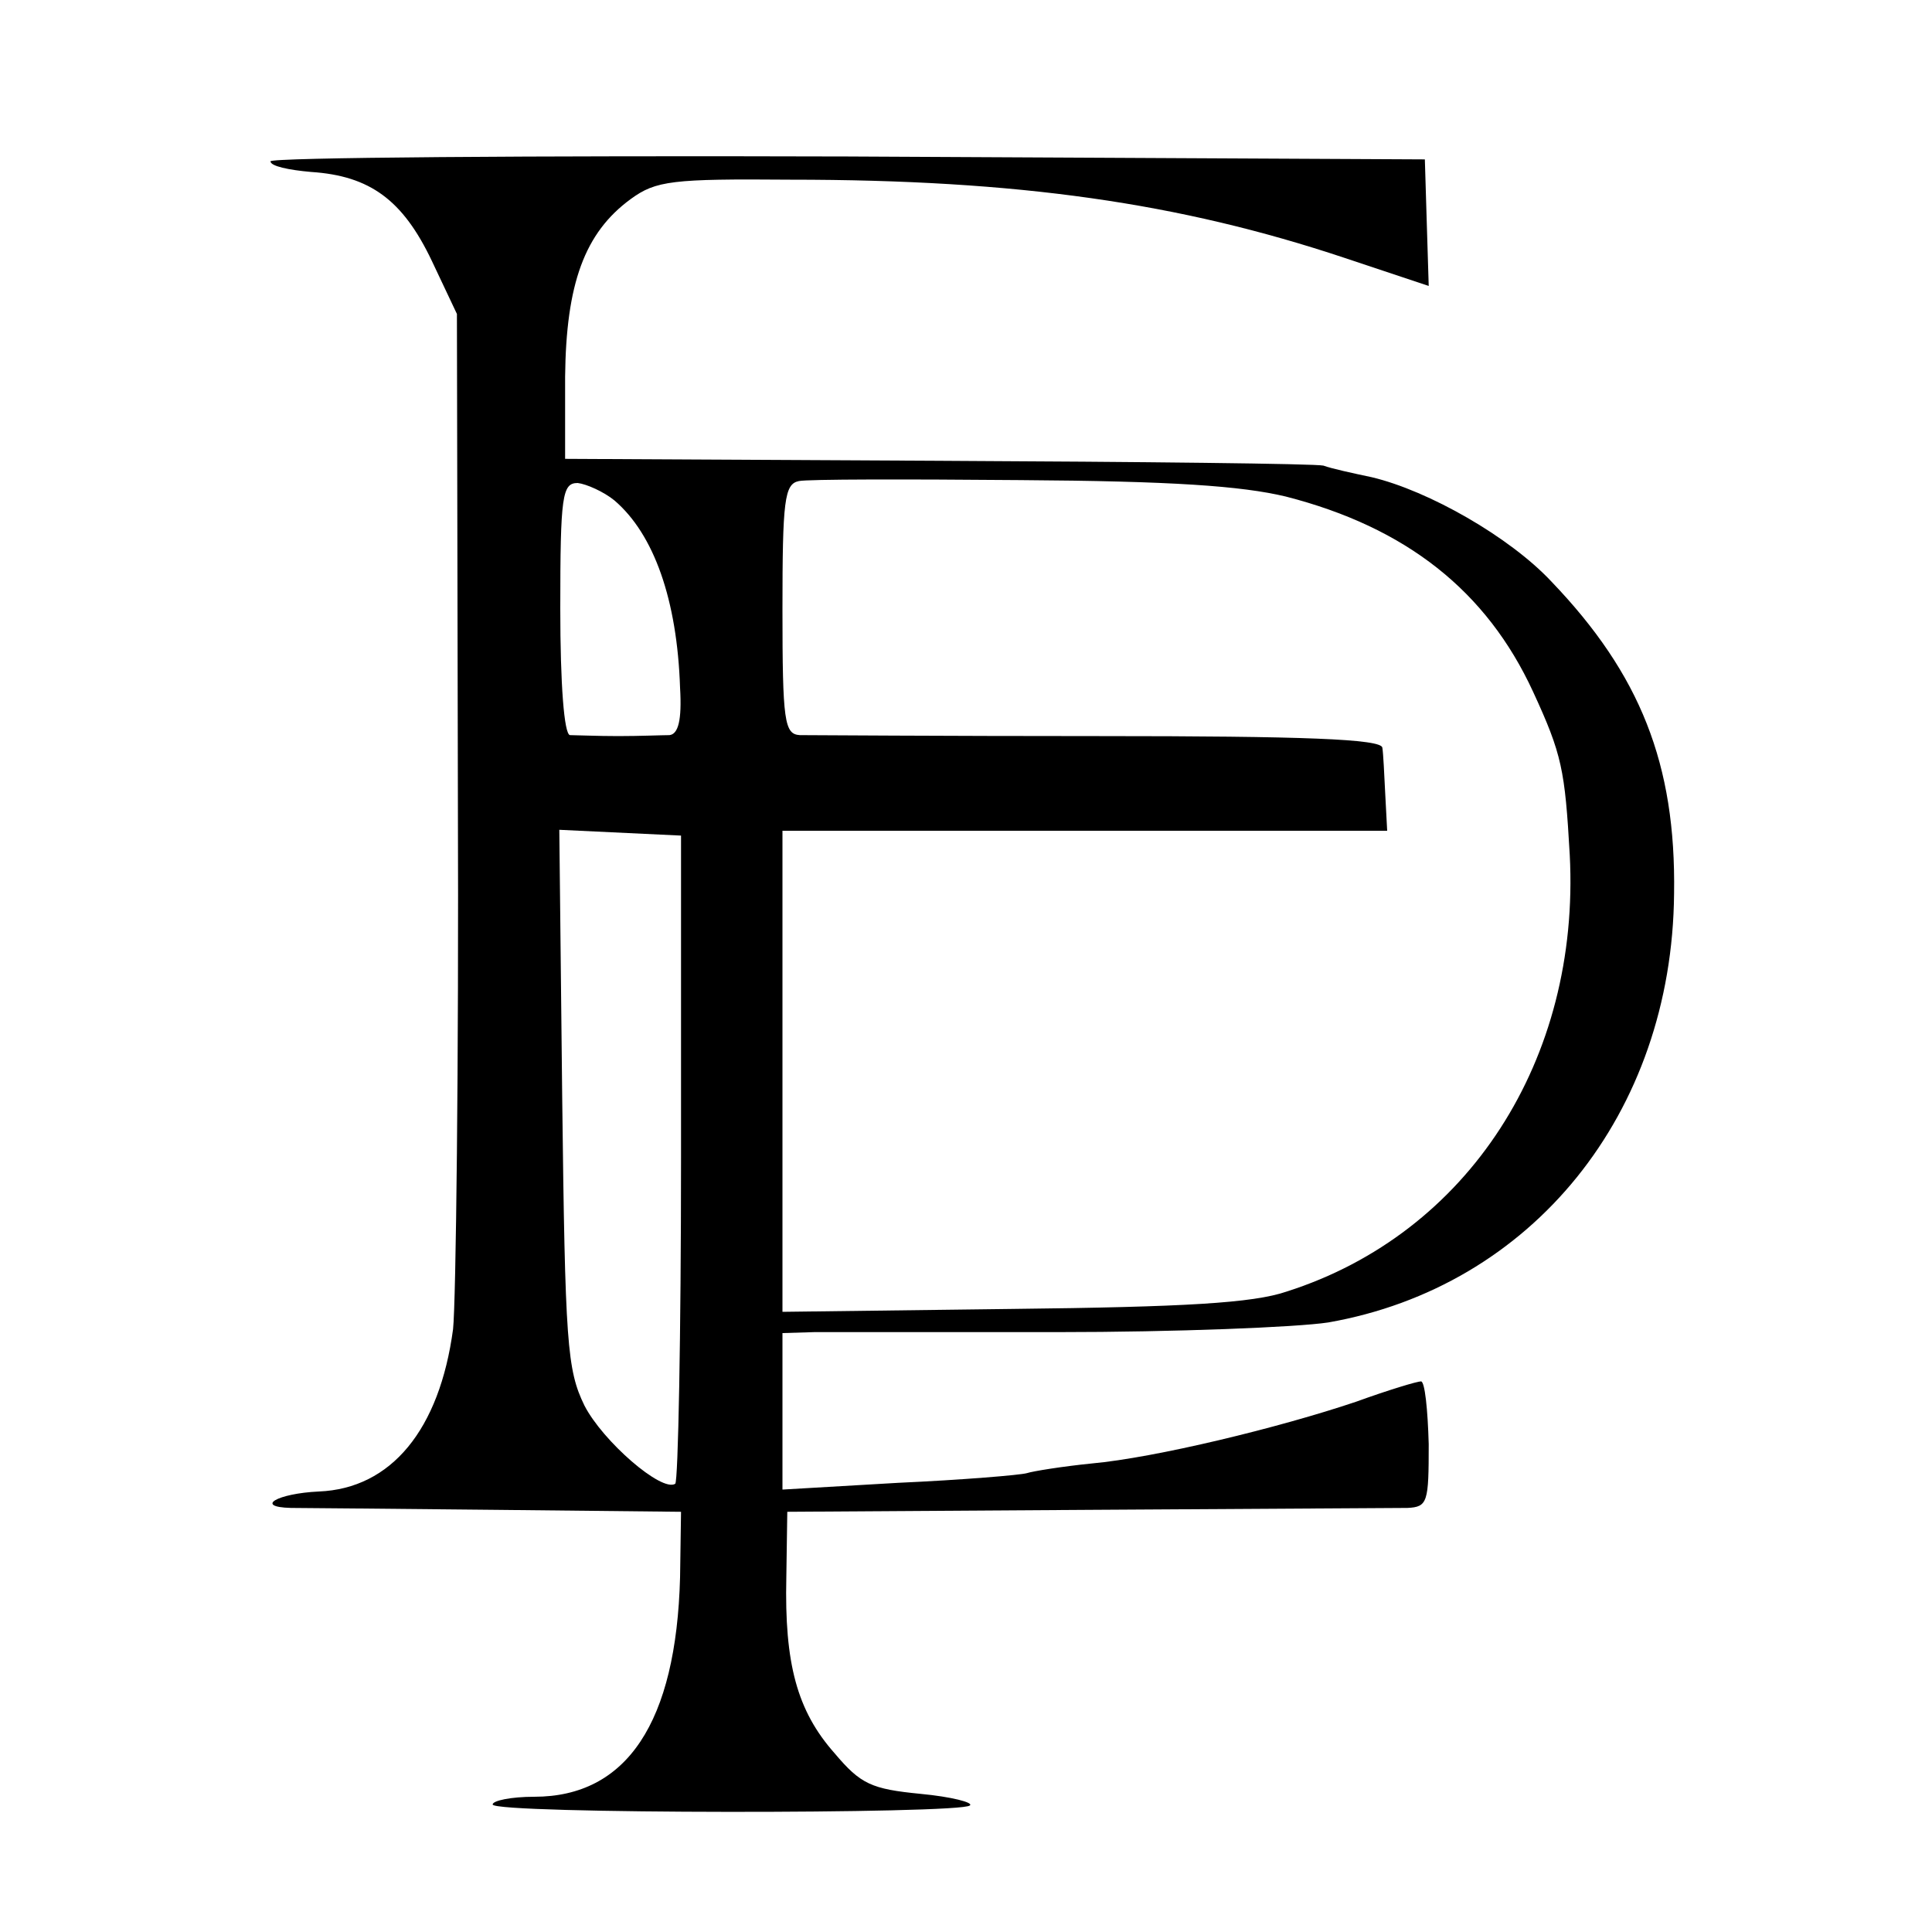
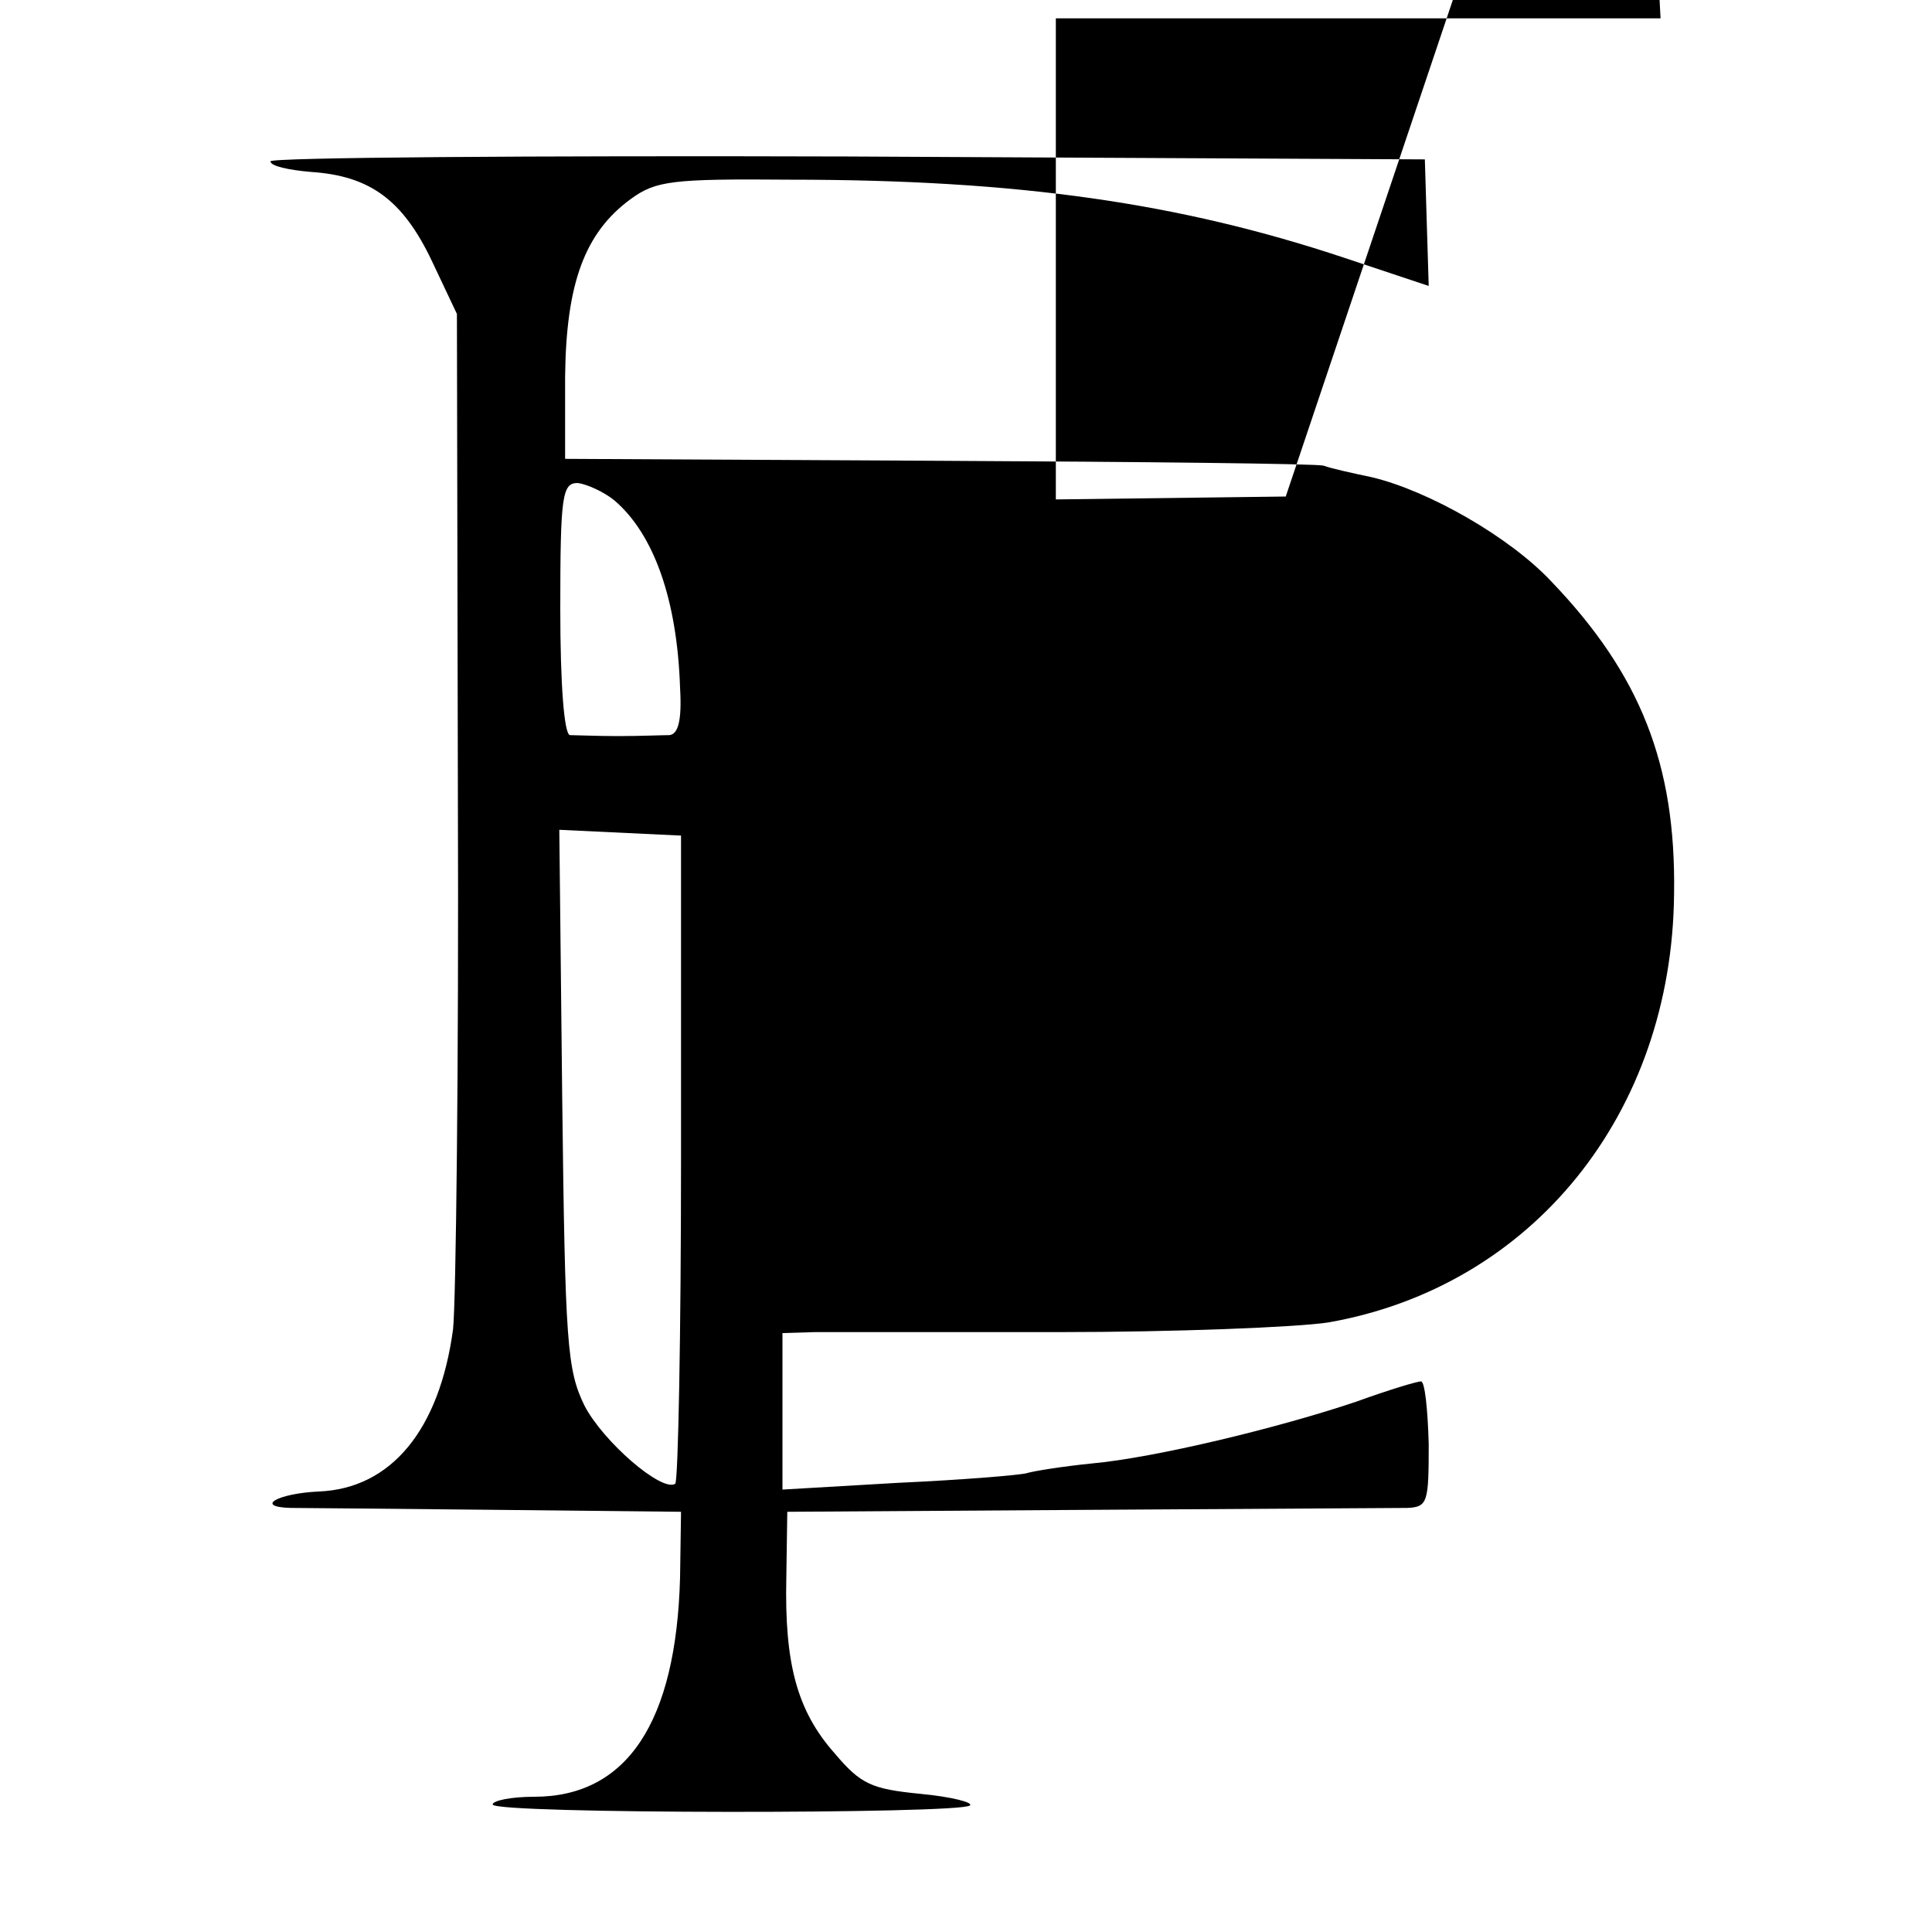
<svg xmlns="http://www.w3.org/2000/svg" version="1.0" width="200pt" height="200pt" viewBox="0 0 200 200" preserveAspectRatio="xMidYMid meet">
  <g transform="translate(0,200) scale(0.1,-0.1)" fill="#000000" stroke="none">
-     <path d="M280 1833 c0 -5 19 -9 42 -11 61 -4 95 -29 125 -92 l26 -55 1 -500 c1 -275 -2 -523 -5 -551 -14 -104 -64 -165 -139 -168 -43 -2 -67 -16 -29 -17 13 0 110 -1 214 -2 l190 -2 -1 -68 c-4 -150 -55 -227 -151 -227 -24 0 -43 -4 -43 -8 0 -10 485 -10 494 -1 4 3 -19 9 -51 12 -51 5 -62 10 -89 42 -39 44 -52 93 -50 182 l1 68 310 2 c171 1 320 2 332 2 21 1 22 6 22 66 -1 36 -4 65 -8 65 -4 0 -34 -9 -67 -21 -80 -27 -208 -58 -274 -64 -30 -3 -61 -8 -67 -10 -7 -2 -67 -7 -133 -10 l-120 -7 0 81 0 81 33 1 c17 0 131 0 252 0 121 0 247 5 280 10 211 37 356 216 358 444 2 134 -35 227 -127 323 -43 46 -127 94 -186 108 -19 4 -42 9 -50 12 -8 2 -188 4 -400 5 l-385 2 0 85 c1 96 20 149 68 184 26 19 43 21 165 20 236 0 403 -24 574 -81 l87 -29 -2 65 -2 66 -597 3 c-329 1 -598 -1 -598 -5z m1051 -347 c125 -32 208 -98 256 -202 30 -65 33 -81 38 -169 11 -212 -105 -392 -293 -452 -35 -12 -106 -16 -284 -18 l-238 -3 0 249 0 249 313 0 313 0 -2 38 c-1 20 -2 42 -3 48 -1 9 -82 12 -293 12 -161 0 -301 1 -310 1 -16 1 -18 14 -18 130 0 113 2 130 17 133 9 2 112 2 229 1 157 -1 229 -6 275 -17z m-695 -4 c41 -35 65 -103 68 -194 2 -34 -2 -48 -11 -49 -7 0 -31 -1 -53 -1 -22 0 -44 1 -50 1 -6 1 -10 52 -10 131 0 117 2 130 18 130 9 -1 27 -9 38 -18z m69 -680 c0 -184 -3 -336 -6 -338 -14 -9 -75 44 -94 81 -18 37 -20 64 -23 318 l-3 278 63 -3 63 -3 0 -333z" />
+     <path d="M280 1833 c0 -5 19 -9 42 -11 61 -4 95 -29 125 -92 l26 -55 1 -500 c1 -275 -2 -523 -5 -551 -14 -104 -64 -165 -139 -168 -43 -2 -67 -16 -29 -17 13 0 110 -1 214 -2 l190 -2 -1 -68 c-4 -150 -55 -227 -151 -227 -24 0 -43 -4 -43 -8 0 -10 485 -10 494 -1 4 3 -19 9 -51 12 -51 5 -62 10 -89 42 -39 44 -52 93 -50 182 l1 68 310 2 c171 1 320 2 332 2 21 1 22 6 22 66 -1 36 -4 65 -8 65 -4 0 -34 -9 -67 -21 -80 -27 -208 -58 -274 -64 -30 -3 -61 -8 -67 -10 -7 -2 -67 -7 -133 -10 l-120 -7 0 81 0 81 33 1 c17 0 131 0 252 0 121 0 247 5 280 10 211 37 356 216 358 444 2 134 -35 227 -127 323 -43 46 -127 94 -186 108 -19 4 -42 9 -50 12 -8 2 -188 4 -400 5 l-385 2 0 85 c1 96 20 149 68 184 26 19 43 21 165 20 236 0 403 -24 574 -81 l87 -29 -2 65 -2 66 -597 3 c-329 1 -598 -1 -598 -5z m1051 -347 l-238 -3 0 249 0 249 313 0 313 0 -2 38 c-1 20 -2 42 -3 48 -1 9 -82 12 -293 12 -161 0 -301 1 -310 1 -16 1 -18 14 -18 130 0 113 2 130 17 133 9 2 112 2 229 1 157 -1 229 -6 275 -17z m-695 -4 c41 -35 65 -103 68 -194 2 -34 -2 -48 -11 -49 -7 0 -31 -1 -53 -1 -22 0 -44 1 -50 1 -6 1 -10 52 -10 131 0 117 2 130 18 130 9 -1 27 -9 38 -18z m69 -680 c0 -184 -3 -336 -6 -338 -14 -9 -75 44 -94 81 -18 37 -20 64 -23 318 l-3 278 63 -3 63 -3 0 -333z" />
  </g>
</svg>